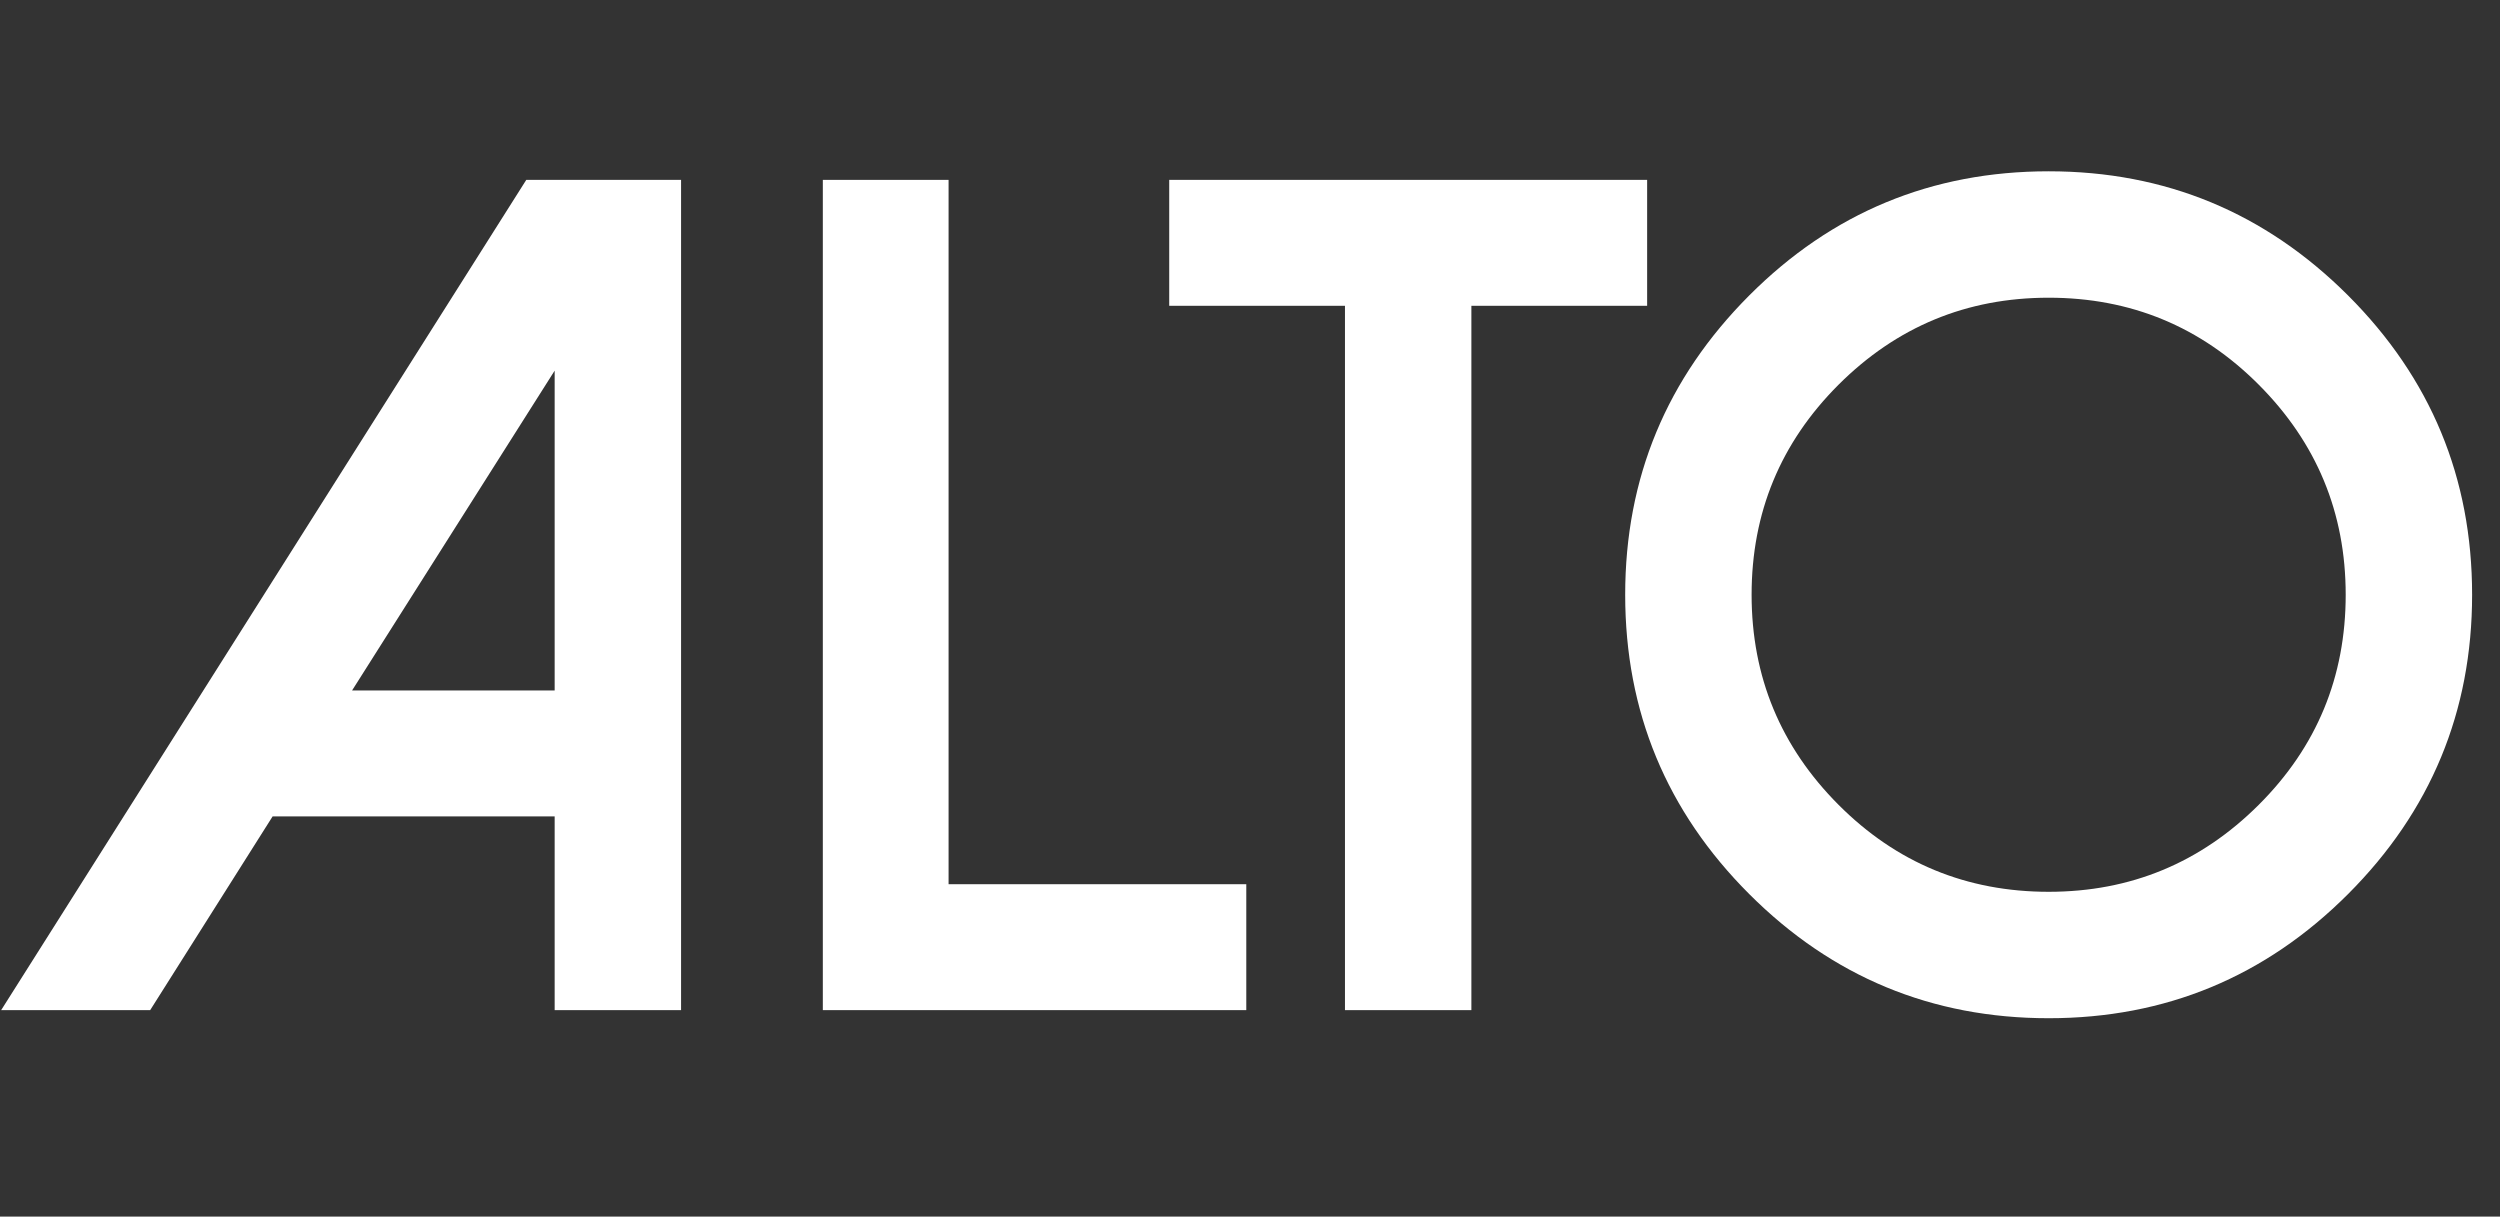
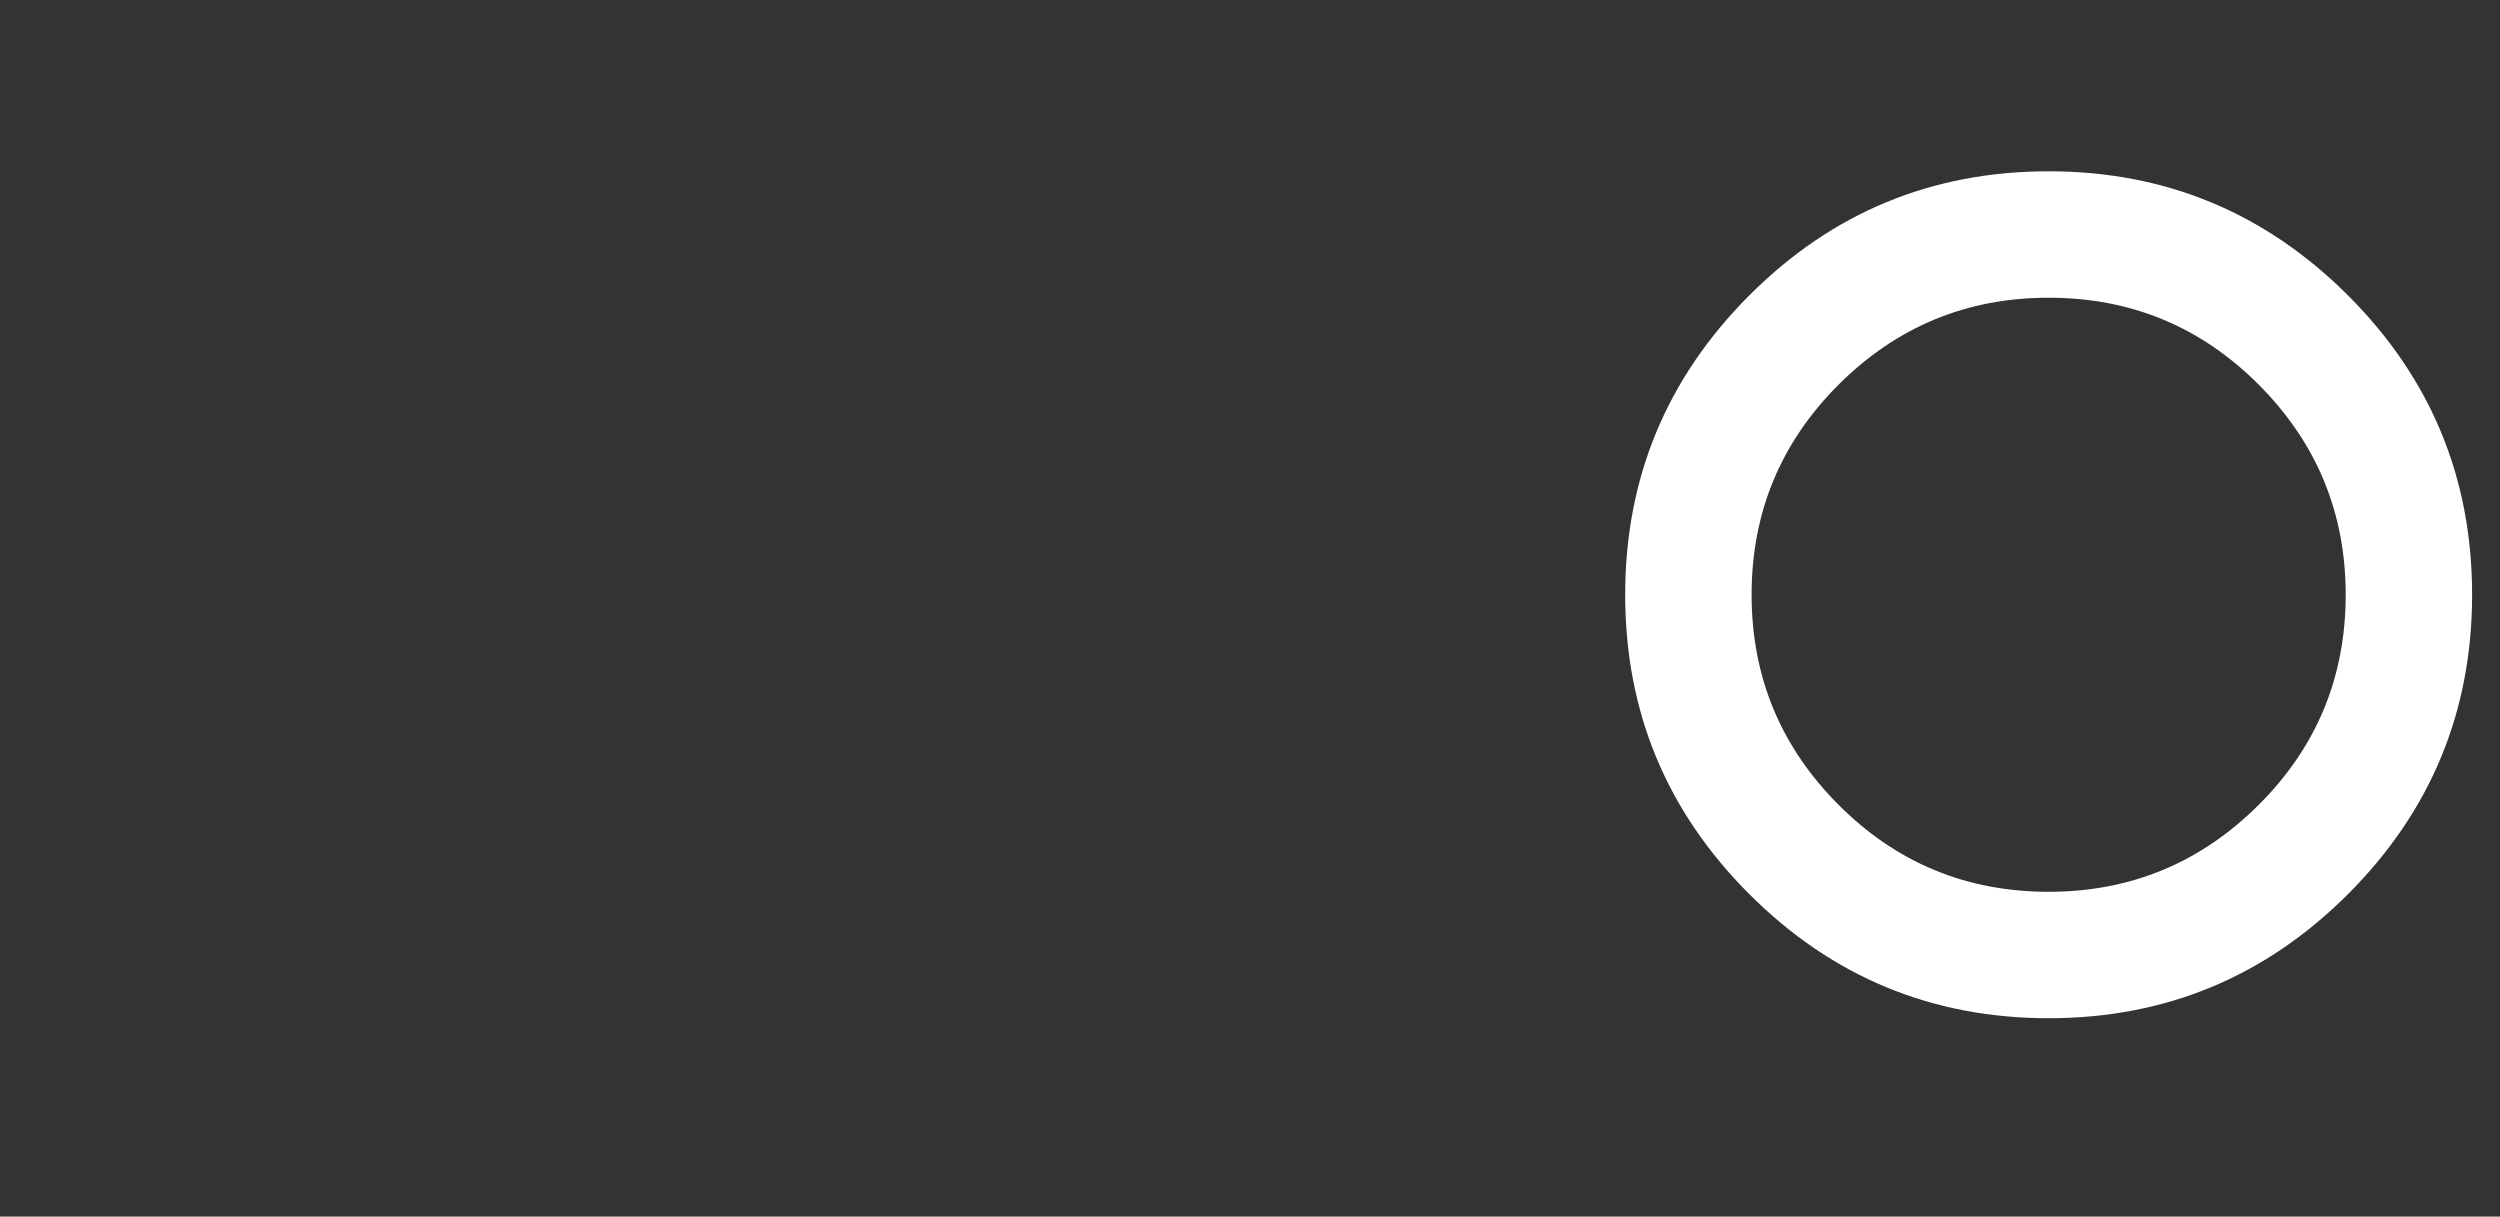
<svg xmlns="http://www.w3.org/2000/svg" id="Layer_1" data-name="Layer 1" width="151.49" height="73.72" viewBox="0 0 151.49 73.72">
  <rect x="0" y="0" width="151.49" height="73.72" fill="#333333" stroke="none" />
  <defs>
    <style>
      .cls-1 {
        fill: #fff;
      }
    </style>
  </defs>
-   <path class="cls-1" d="M41.27,10.9V61.21h-7.66v-11.74H16.52l-7.42,11.74H.07L31.89,10.9h9.39Zm-19.93,30.94h12.27V22.46l-12.27,19.37Z" />
-   <path class="cls-1" d="M57.48,10.9V53.58h18.04v7.63h-25.66V10.9h7.63Z" />
-   <path class="cls-1" d="M99.81,10.9v7.63h-10.65V61.21h-7.66V18.53h-10.65v-7.63h28.97Z" />
  <path class="cls-1" d="M106,54.18c-5.02-5.02-7.52-11.06-7.52-18.14s2.51-13.12,7.52-18.14,11.06-7.52,18.14-7.52,13.12,2.51,18.14,7.52c5.02,5.02,7.52,11.06,7.52,18.14s-2.51,13.13-7.52,18.14-11.06,7.52-18.14,7.52-13.13-2.51-18.14-7.52Zm5.41-30.87c-3.52,3.52-5.27,7.76-5.27,12.73s1.76,9.21,5.27,12.73,7.76,5.27,12.73,5.27,9.21-1.76,12.73-5.27,5.27-7.76,5.27-12.73-1.76-9.21-5.27-12.73-7.76-5.27-12.73-5.27-9.21,1.76-12.73,5.27Z" />
</svg>